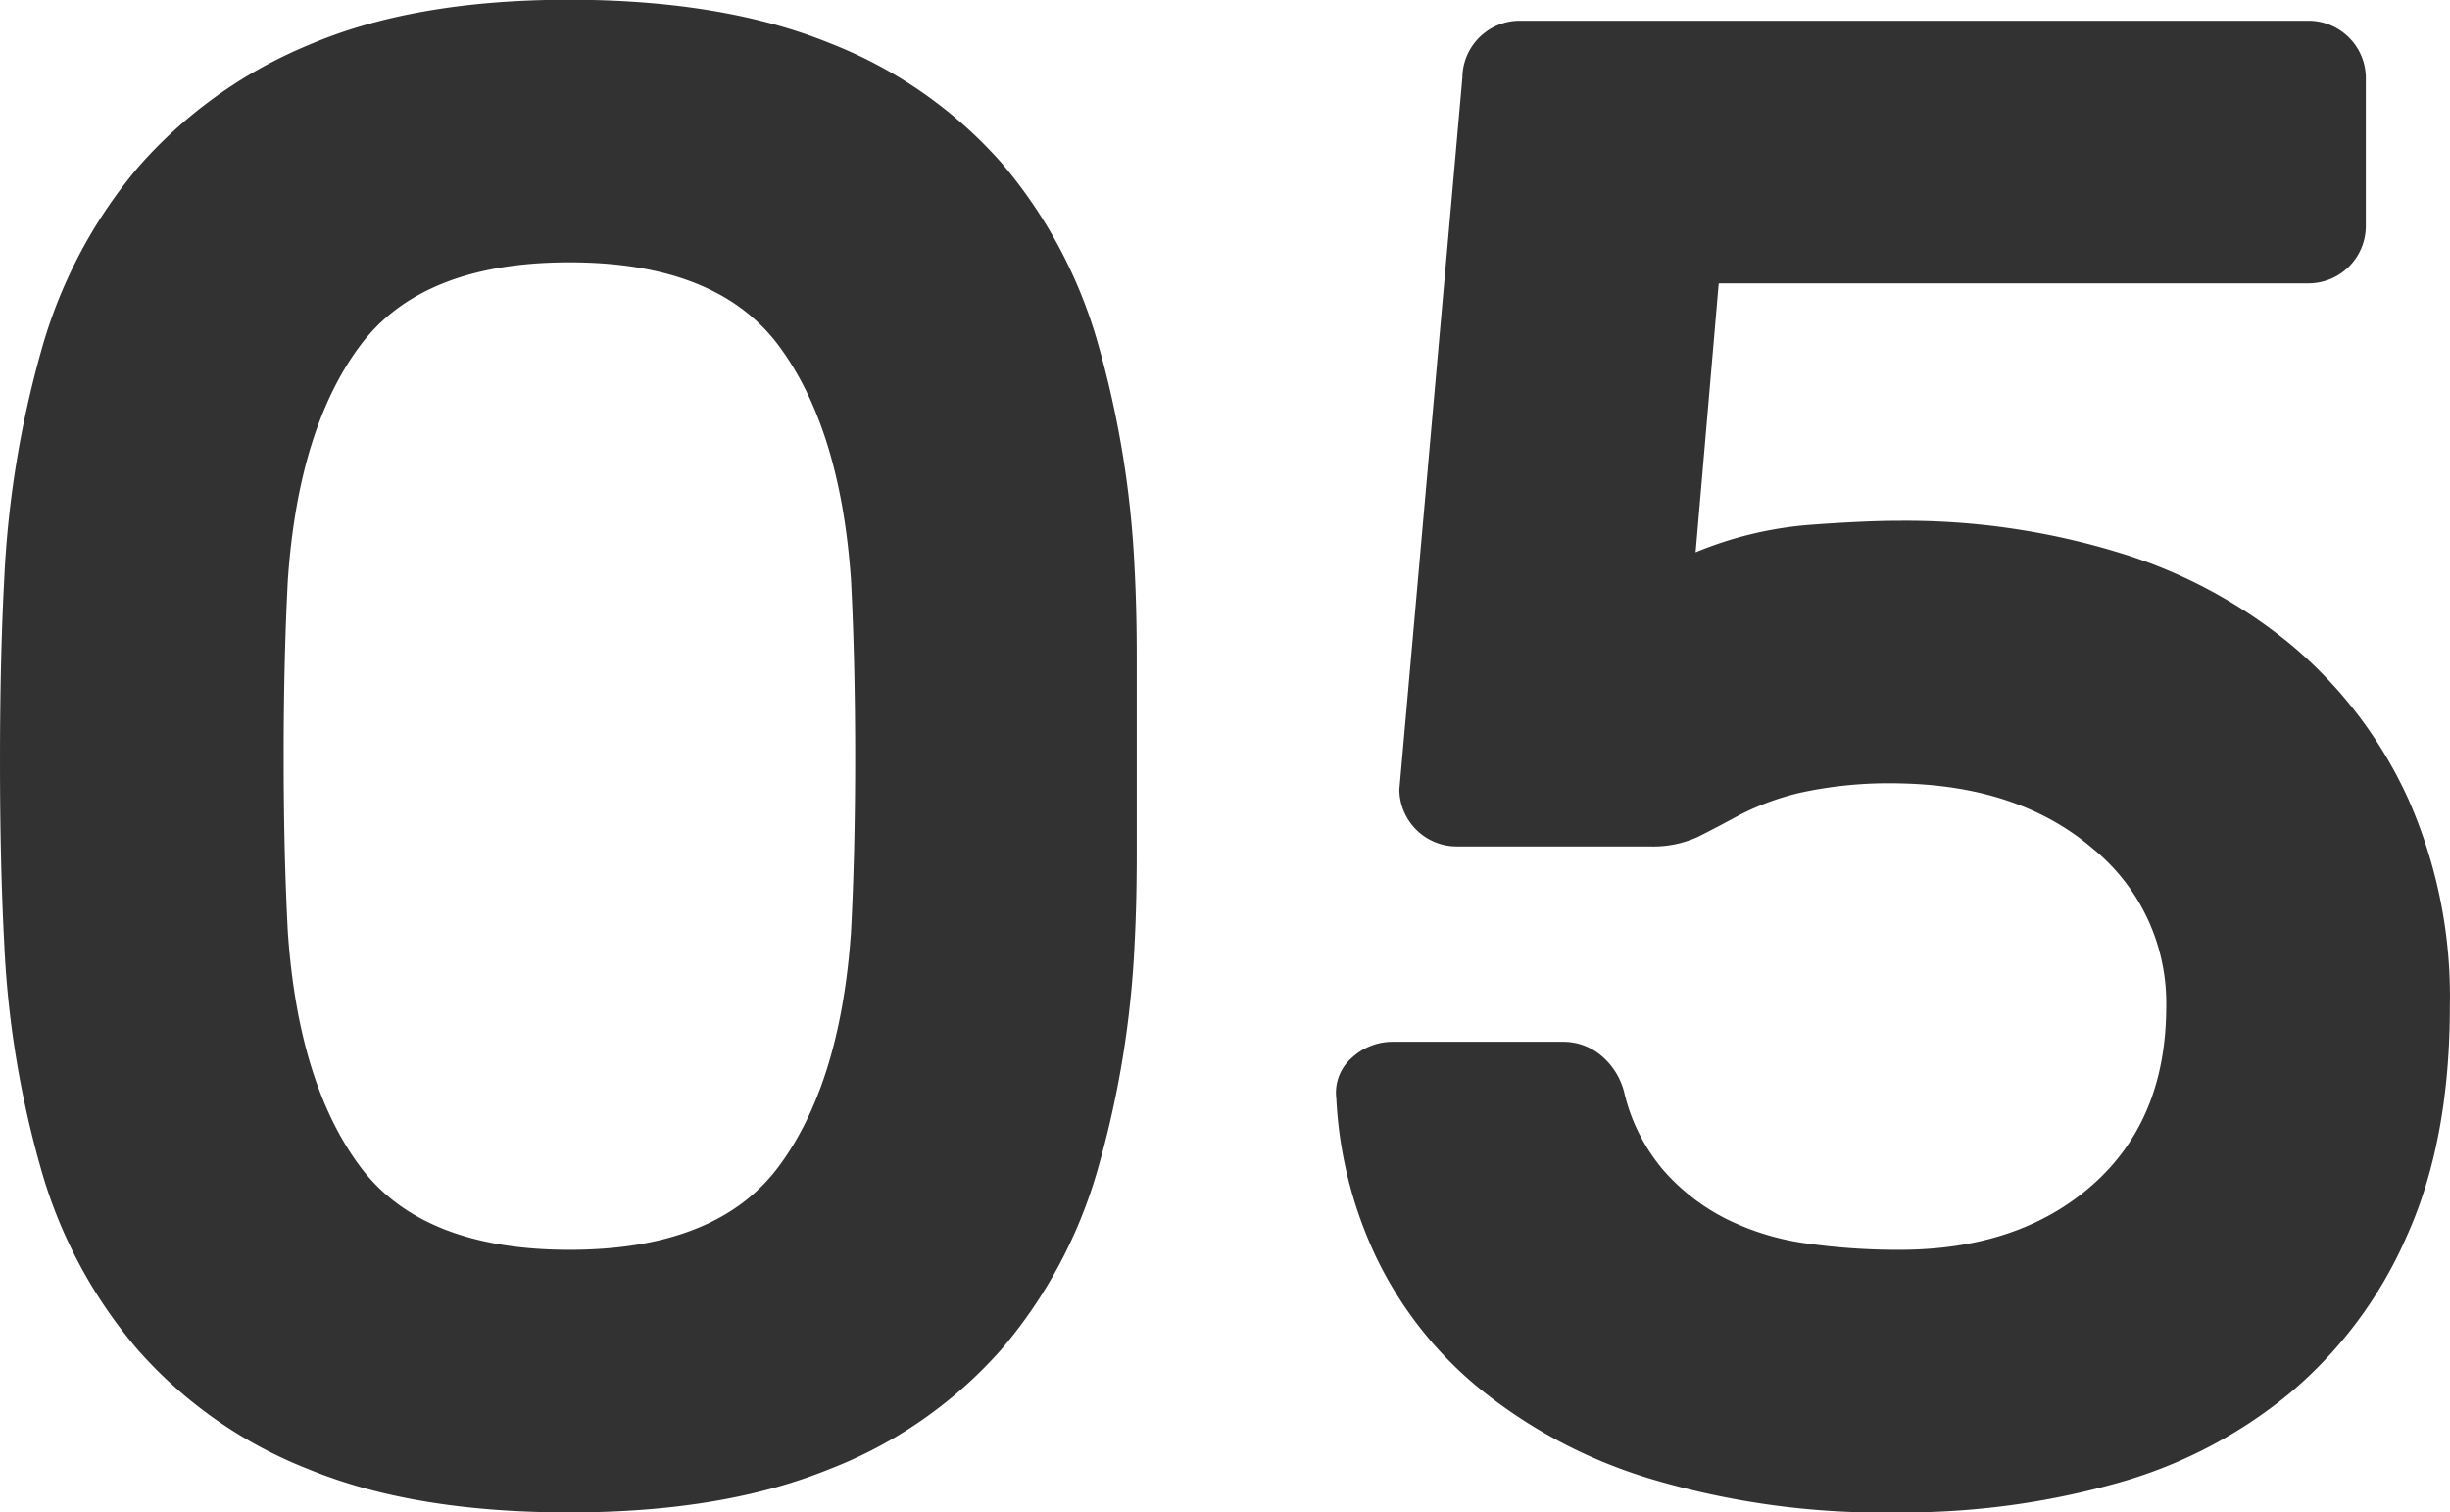
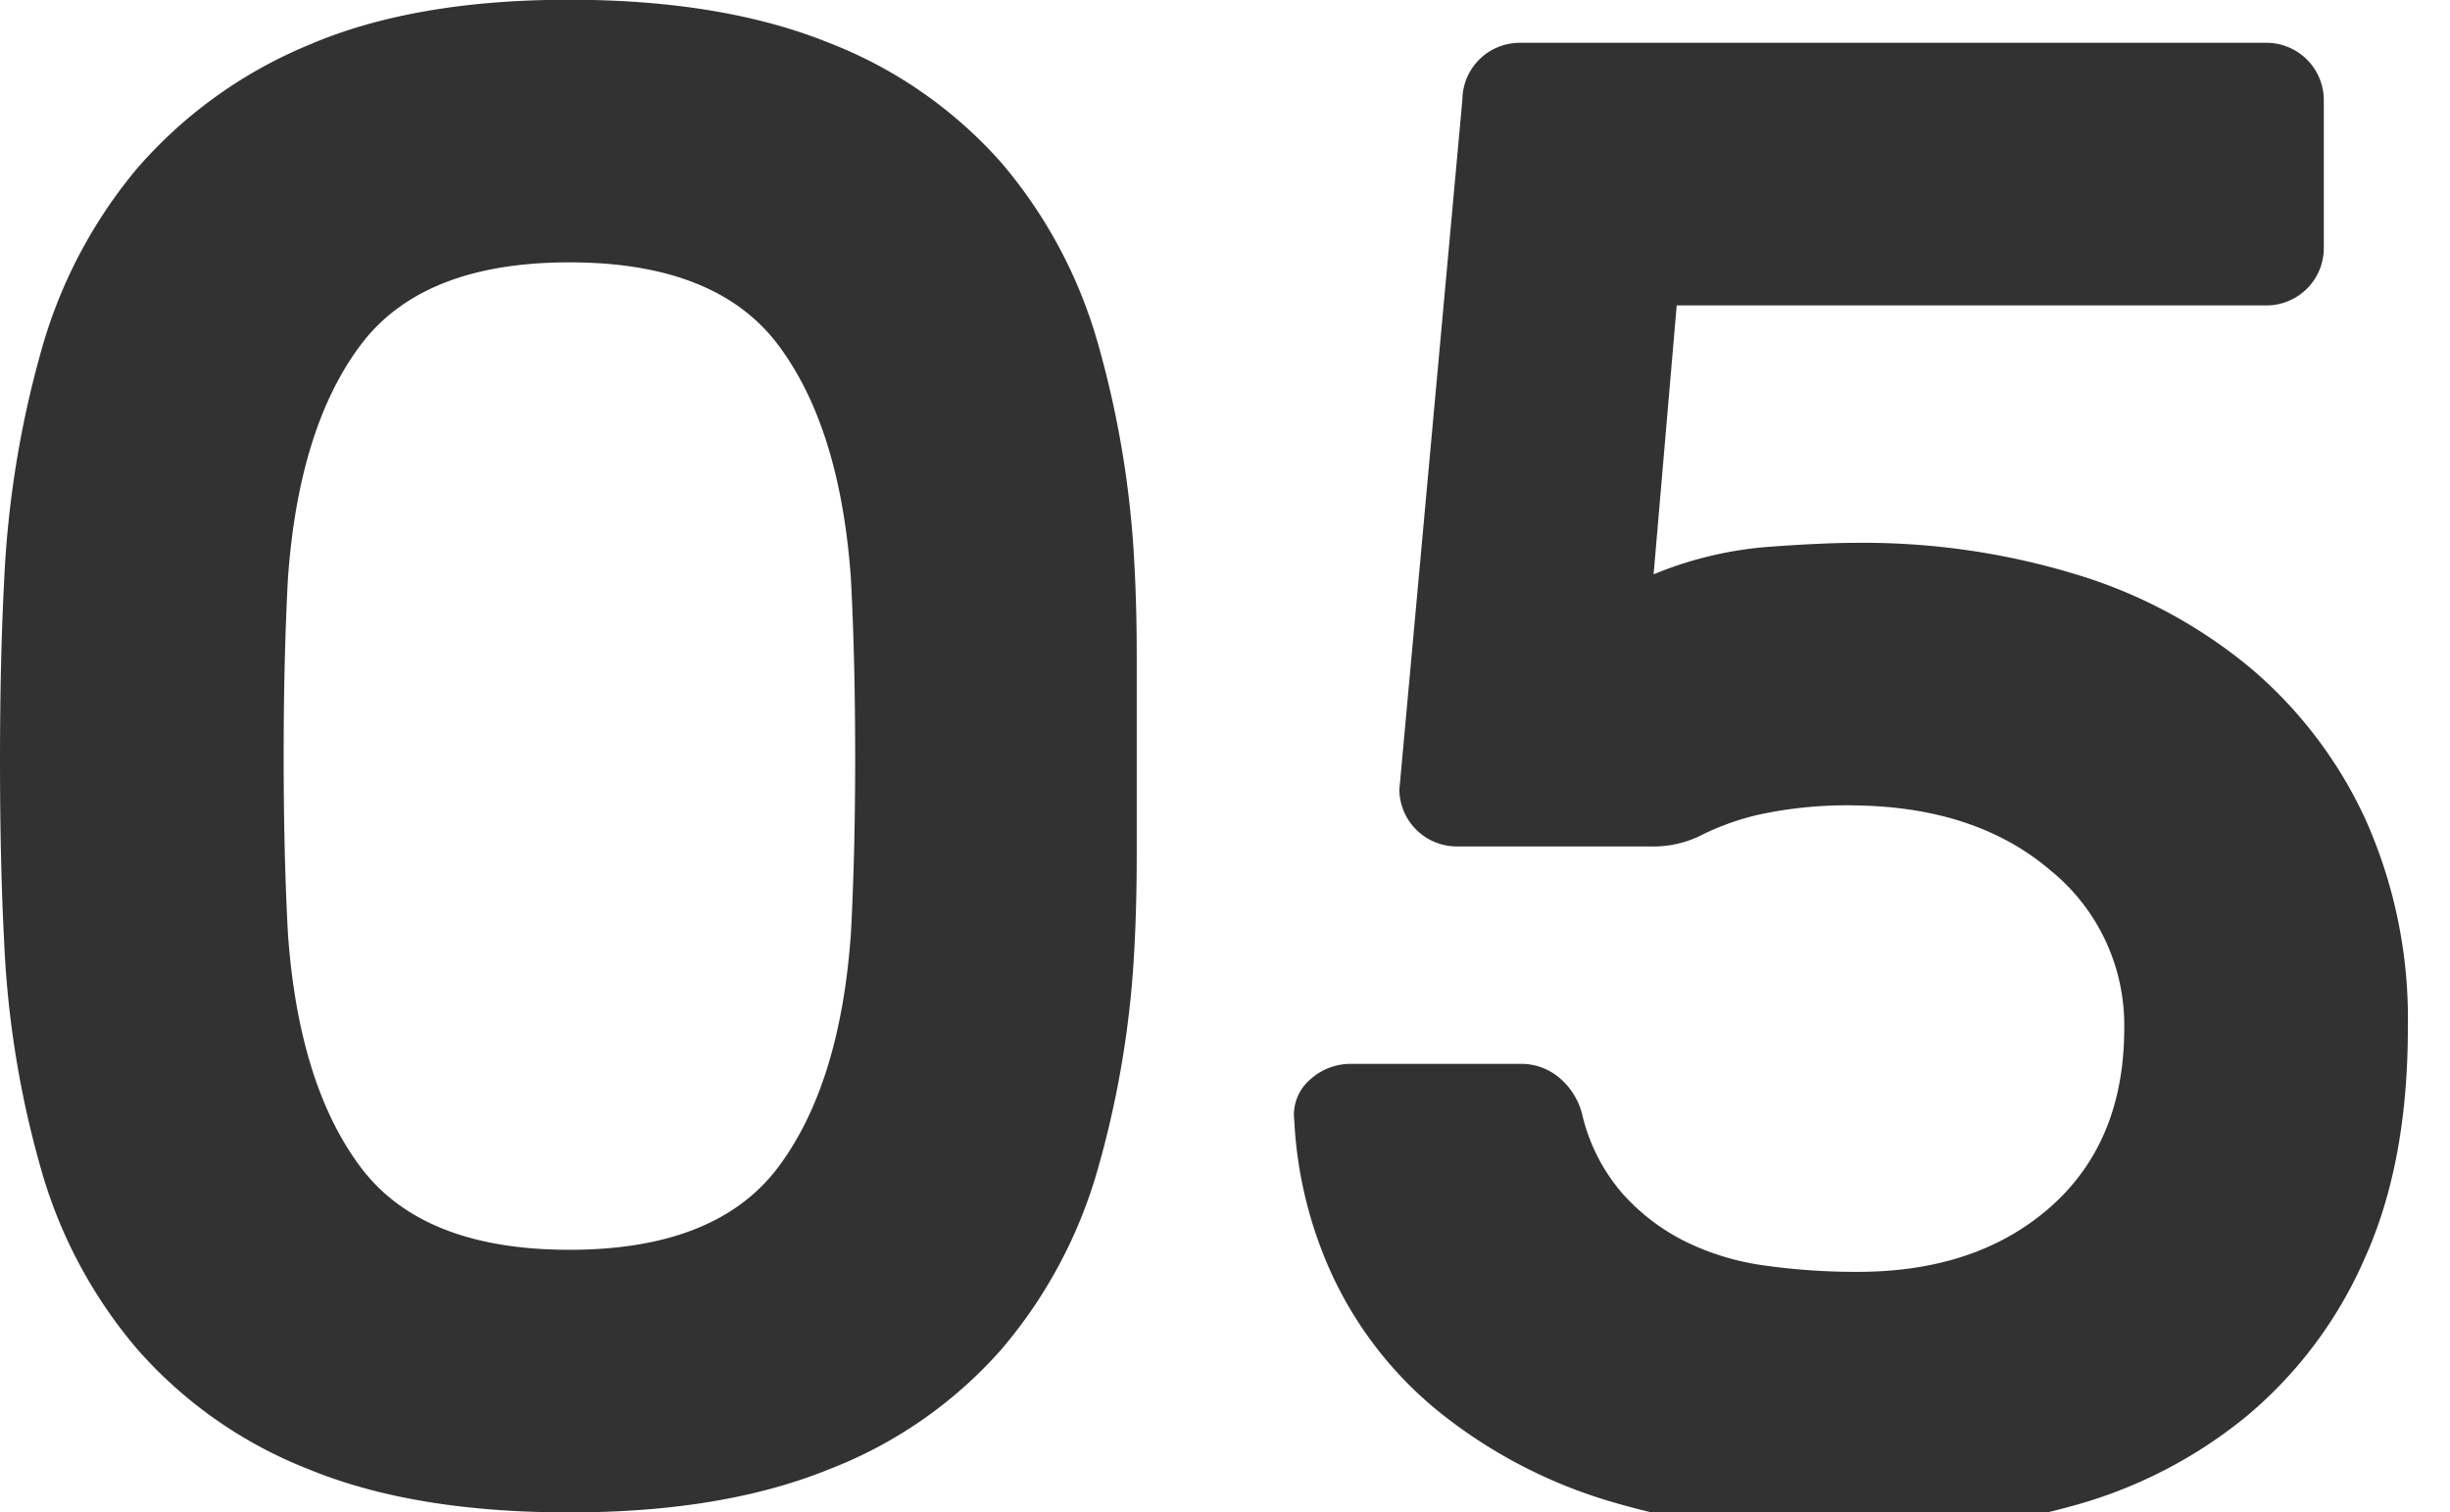
<svg xmlns="http://www.w3.org/2000/svg" width="186.566" height="115.18" viewBox="0 0 186.566 115.18">
  <defs>
    <style> .cls-1 { fill: #323232; fill-rule: evenodd; } </style>
  </defs>
-   <path id="_05" data-name="05" class="cls-1" d="M912.945,5683.27a36.507,36.507,0,0,0-7.36-13.76,33.8,33.8,0,0,0-13.12-9.12q-8.082-3.27-19.76-3.28-11.843,0-19.84,3.44a35.01,35.01,0,0,0-13.04,9.36,37.116,37.116,0,0,0-7.36,14,77.229,77.229,0,0,0-2.8,17.36q-0.322,6.09-.32,13.84,0,7.77.32,13.84a74.714,74.714,0,0,0,2.8,17.2,36.391,36.391,0,0,0,7.36,13.76,33.66,33.66,0,0,0,13.04,9.12q8,3.285,19.84,3.28,11.677,0,19.76-3.28a33.587,33.587,0,0,0,13.12-9.12,36.432,36.432,0,0,0,7.36-13.76,74.876,74.876,0,0,0,2.8-17.2q0.158-3.03.16-6.72v-15.04q0-3.675-.16-6.72A74.966,74.966,0,0,0,912.945,5683.27Zm-62,31.44q0-7.35.32-13.44,0.8-11.52,5.52-17.84t15.92-6.32q11.2,0,15.92,6.32t5.52,17.84q0.318,6.09.32,13.44t-0.32,13.44q-0.8,11.52-5.52,17.84t-15.92,6.32q-11.2,0-15.92-6.32t-5.52-17.84Q850.942,5722.075,850.945,5714.71Zm84.959,2.56a4.371,4.371,0,0,0,4.32,4.32h14.72a8.225,8.225,0,0,0,3.68-.72q1.44-.72,3.2-1.68a20.049,20.049,0,0,1,4.56-1.68,31.78,31.78,0,0,1,7.6-.72q9.12,0.165,14.72,4.96a15.163,15.163,0,0,1,5.6,12q0,8.64-5.6,13.6t-14.72,4.96a49.752,49.752,0,0,1-7.04-.48,19.645,19.645,0,0,1-6.08-1.84,15.829,15.829,0,0,1-4.8-3.68,14.088,14.088,0,0,1-3.04-6,5.332,5.332,0,0,0-1.76-2.8,4.474,4.474,0,0,0-2.88-1.04h-12.96a4.573,4.573,0,0,0-3.12,1.2,3.533,3.533,0,0,0-1.2,3.12,31.845,31.845,0,0,0,2.96,11.92,29.31,29.31,0,0,0,7.84,10.08,38.049,38.049,0,0,0,13.12,6.96,61.9,61.9,0,0,0,18.96,2.56,60.024,60.024,0,0,0,16.32-2.16,35.677,35.677,0,0,0,13.356-6.88,32.658,32.658,0,0,0,8.96-12q3.285-7.275,3.28-17.52a37.093,37.093,0,0,0-3.2-15.84,33.315,33.315,0,0,0-8.8-11.6,37.915,37.915,0,0,0-13.276-7.12,55.53,55.53,0,0,0-16.64-2.4q-2.723,0-6.96.32a28.554,28.554,0,0,0-8.56,2.08l1.76-20.48h44.956a4.371,4.371,0,0,0,4.32-4.32v-11.36a4.371,4.371,0,0,0-4.32-4.32H945.024a4.371,4.371,0,0,0-4.32,4.32Z" transform="translate(-829.344 -5657.13)" />
+   <path id="_05" data-name="05" class="cls-1" d="M912.945,5683.27a36.507,36.507,0,0,0-7.36-13.76,33.8,33.8,0,0,0-13.12-9.12q-8.082-3.27-19.76-3.28-11.843,0-19.84,3.44a35.01,35.01,0,0,0-13.04,9.36,37.116,37.116,0,0,0-7.36,14,77.229,77.229,0,0,0-2.8,17.36q-0.322,6.09-.32,13.84,0,7.77.32,13.84a74.714,74.714,0,0,0,2.8,17.2,36.391,36.391,0,0,0,7.36,13.76,33.66,33.66,0,0,0,13.04,9.12q8,3.285,19.84,3.28,11.677,0,19.76-3.28a33.587,33.587,0,0,0,13.12-9.12,36.432,36.432,0,0,0,7.36-13.76,74.876,74.876,0,0,0,2.8-17.2q0.158-3.03.16-6.72v-15.04q0-3.675-.16-6.72A74.966,74.966,0,0,0,912.945,5683.27Zm-62,31.44q0-7.35.32-13.44,0.8-11.52,5.52-17.84t15.92-6.32q11.2,0,15.92,6.32t5.52,17.84q0.318,6.09.32,13.44t-0.32,13.44q-0.8,11.52-5.52,17.84t-15.92,6.32q-11.2,0-15.92-6.32t-5.52-17.84Q850.942,5722.075,850.945,5714.71Zm84.959,2.56a4.371,4.371,0,0,0,4.32,4.32h14.72a8.225,8.225,0,0,0,3.68-.72a20.049,20.049,0,0,1,4.56-1.68,31.78,31.78,0,0,1,7.6-.72q9.12,0.165,14.72,4.96a15.163,15.163,0,0,1,5.6,12q0,8.64-5.6,13.6t-14.72,4.96a49.752,49.752,0,0,1-7.04-.48,19.645,19.645,0,0,1-6.08-1.84,15.829,15.829,0,0,1-4.8-3.68,14.088,14.088,0,0,1-3.04-6,5.332,5.332,0,0,0-1.76-2.8,4.474,4.474,0,0,0-2.88-1.04h-12.96a4.573,4.573,0,0,0-3.12,1.2,3.533,3.533,0,0,0-1.2,3.12,31.845,31.845,0,0,0,2.96,11.92,29.31,29.31,0,0,0,7.84,10.08,38.049,38.049,0,0,0,13.12,6.96,61.9,61.9,0,0,0,18.96,2.56,60.024,60.024,0,0,0,16.32-2.16,35.677,35.677,0,0,0,13.356-6.88,32.658,32.658,0,0,0,8.96-12q3.285-7.275,3.28-17.52a37.093,37.093,0,0,0-3.2-15.84,33.315,33.315,0,0,0-8.8-11.6,37.915,37.915,0,0,0-13.276-7.12,55.53,55.53,0,0,0-16.64-2.4q-2.723,0-6.96.32a28.554,28.554,0,0,0-8.56,2.08l1.76-20.48h44.956a4.371,4.371,0,0,0,4.32-4.32v-11.36a4.371,4.371,0,0,0-4.32-4.32H945.024a4.371,4.371,0,0,0-4.32,4.32Z" transform="translate(-829.344 -5657.13)" />
</svg>